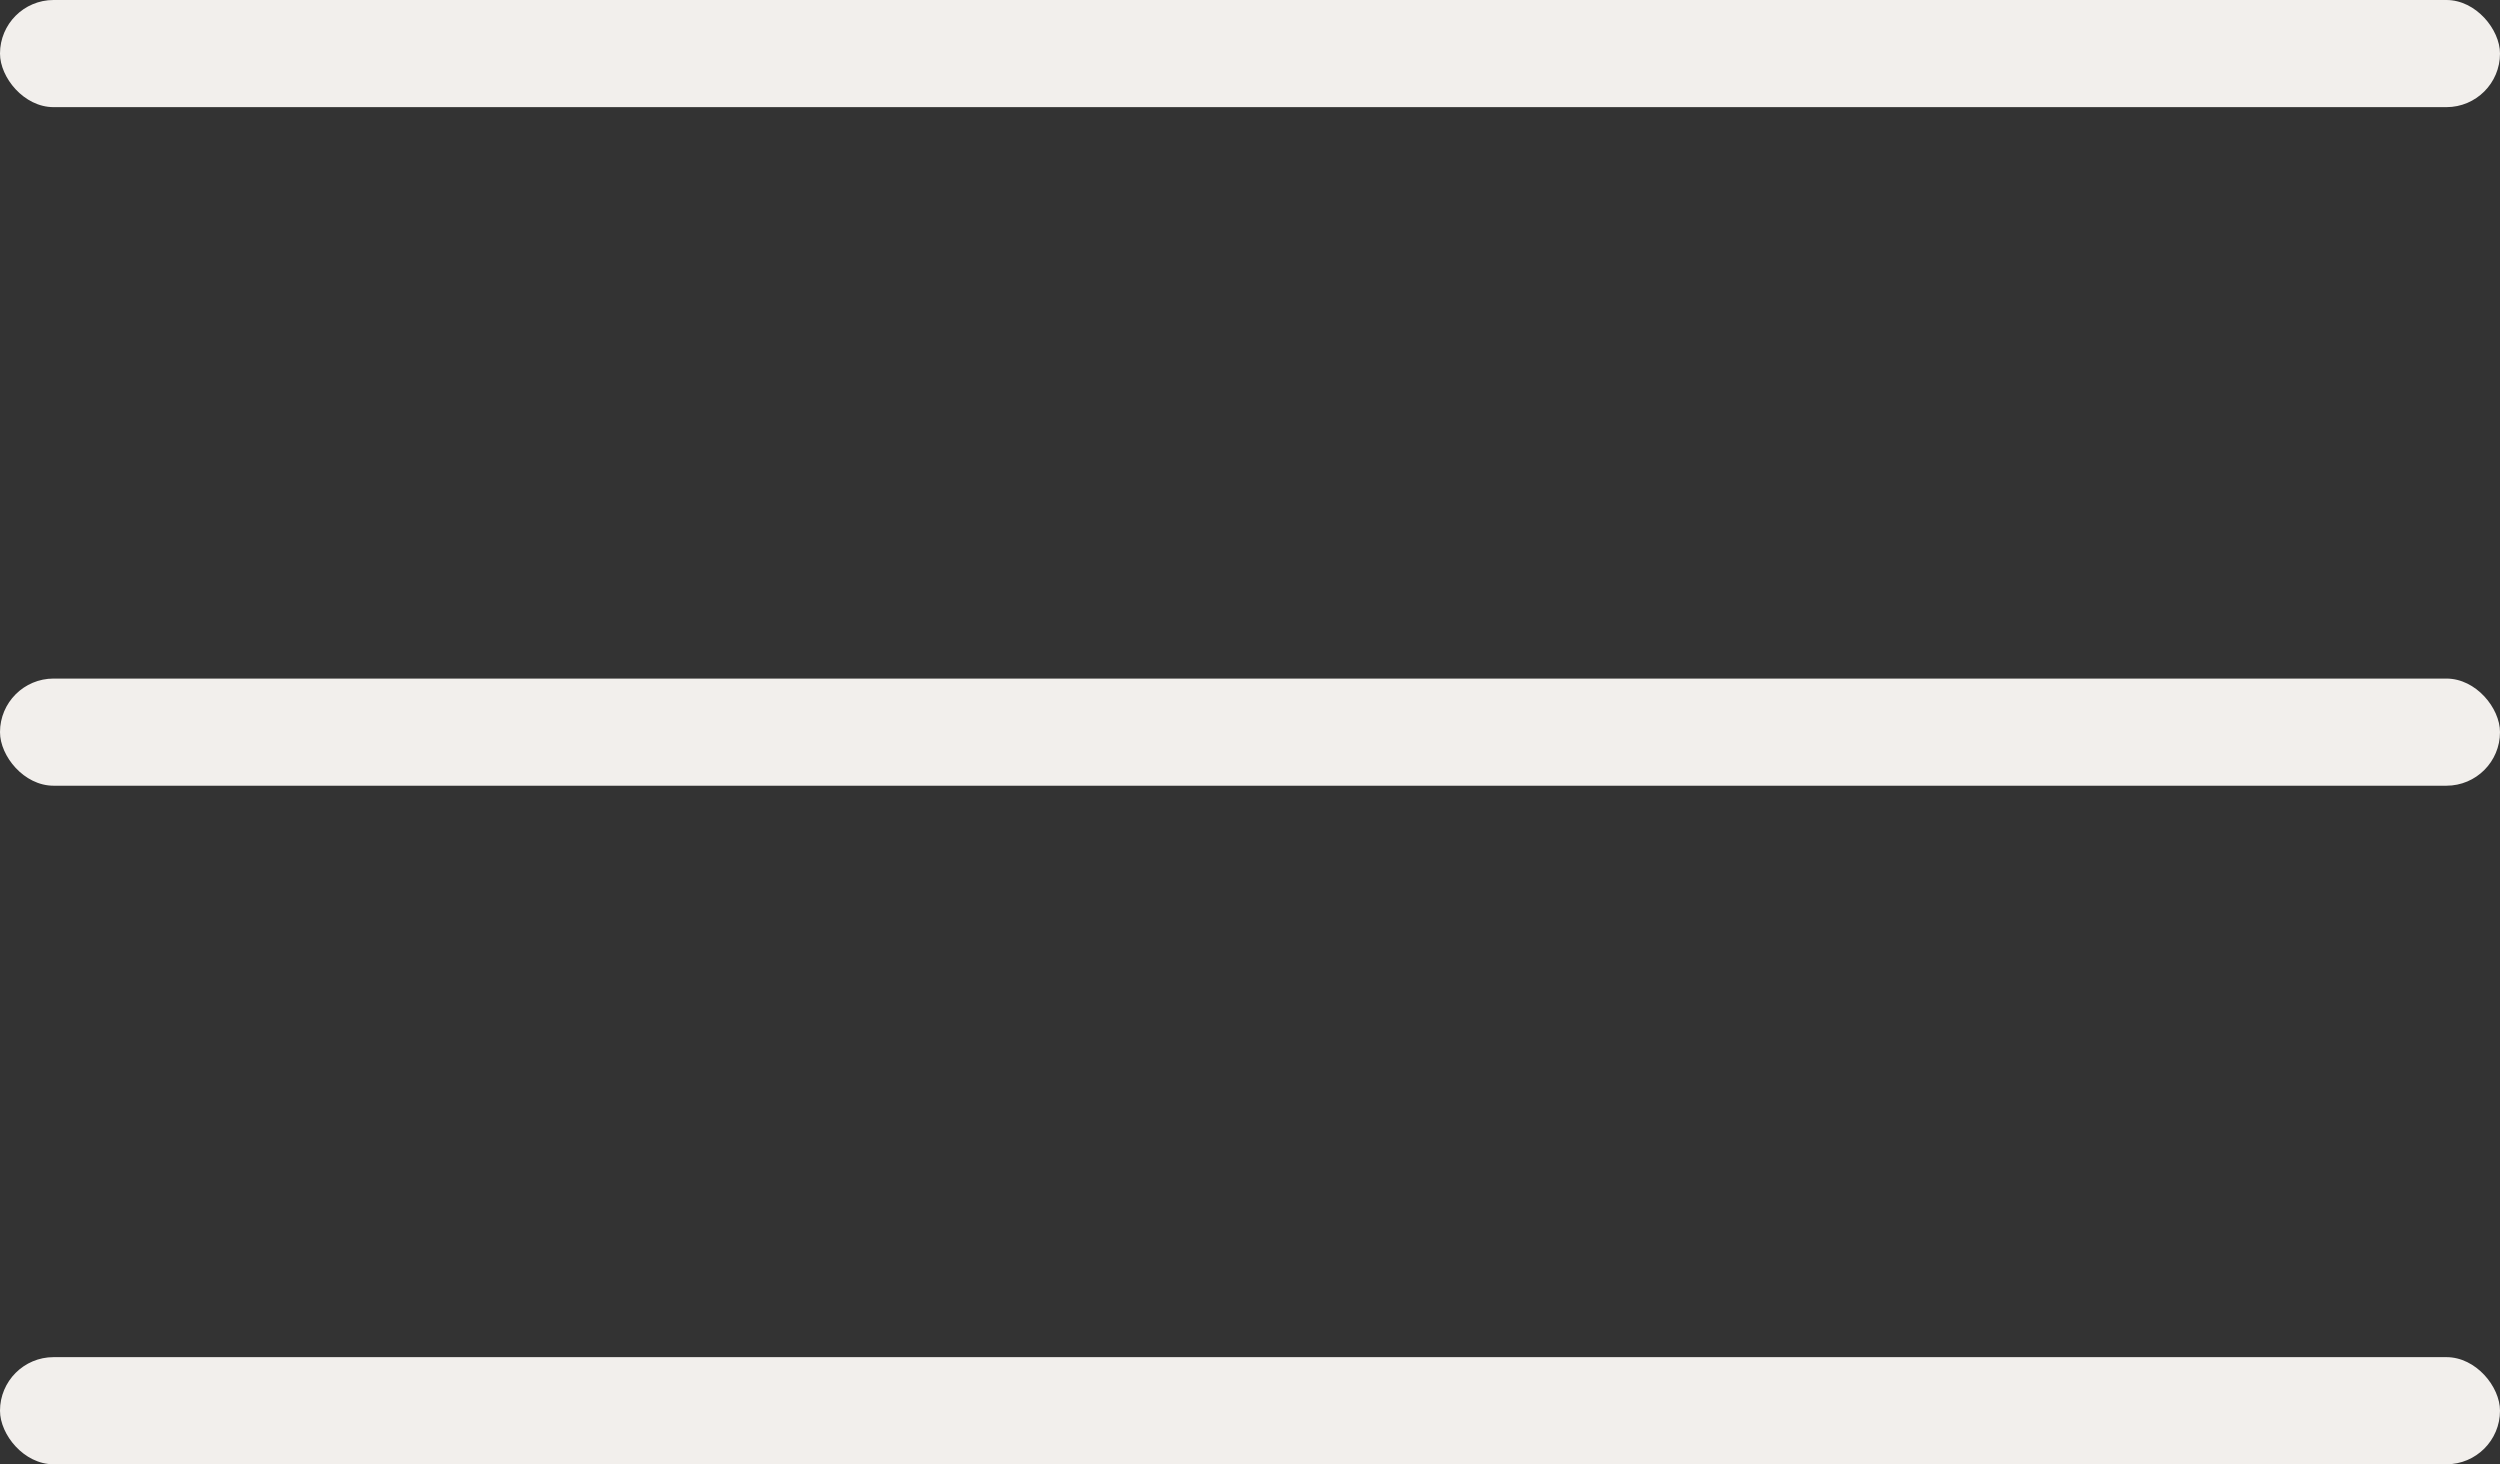
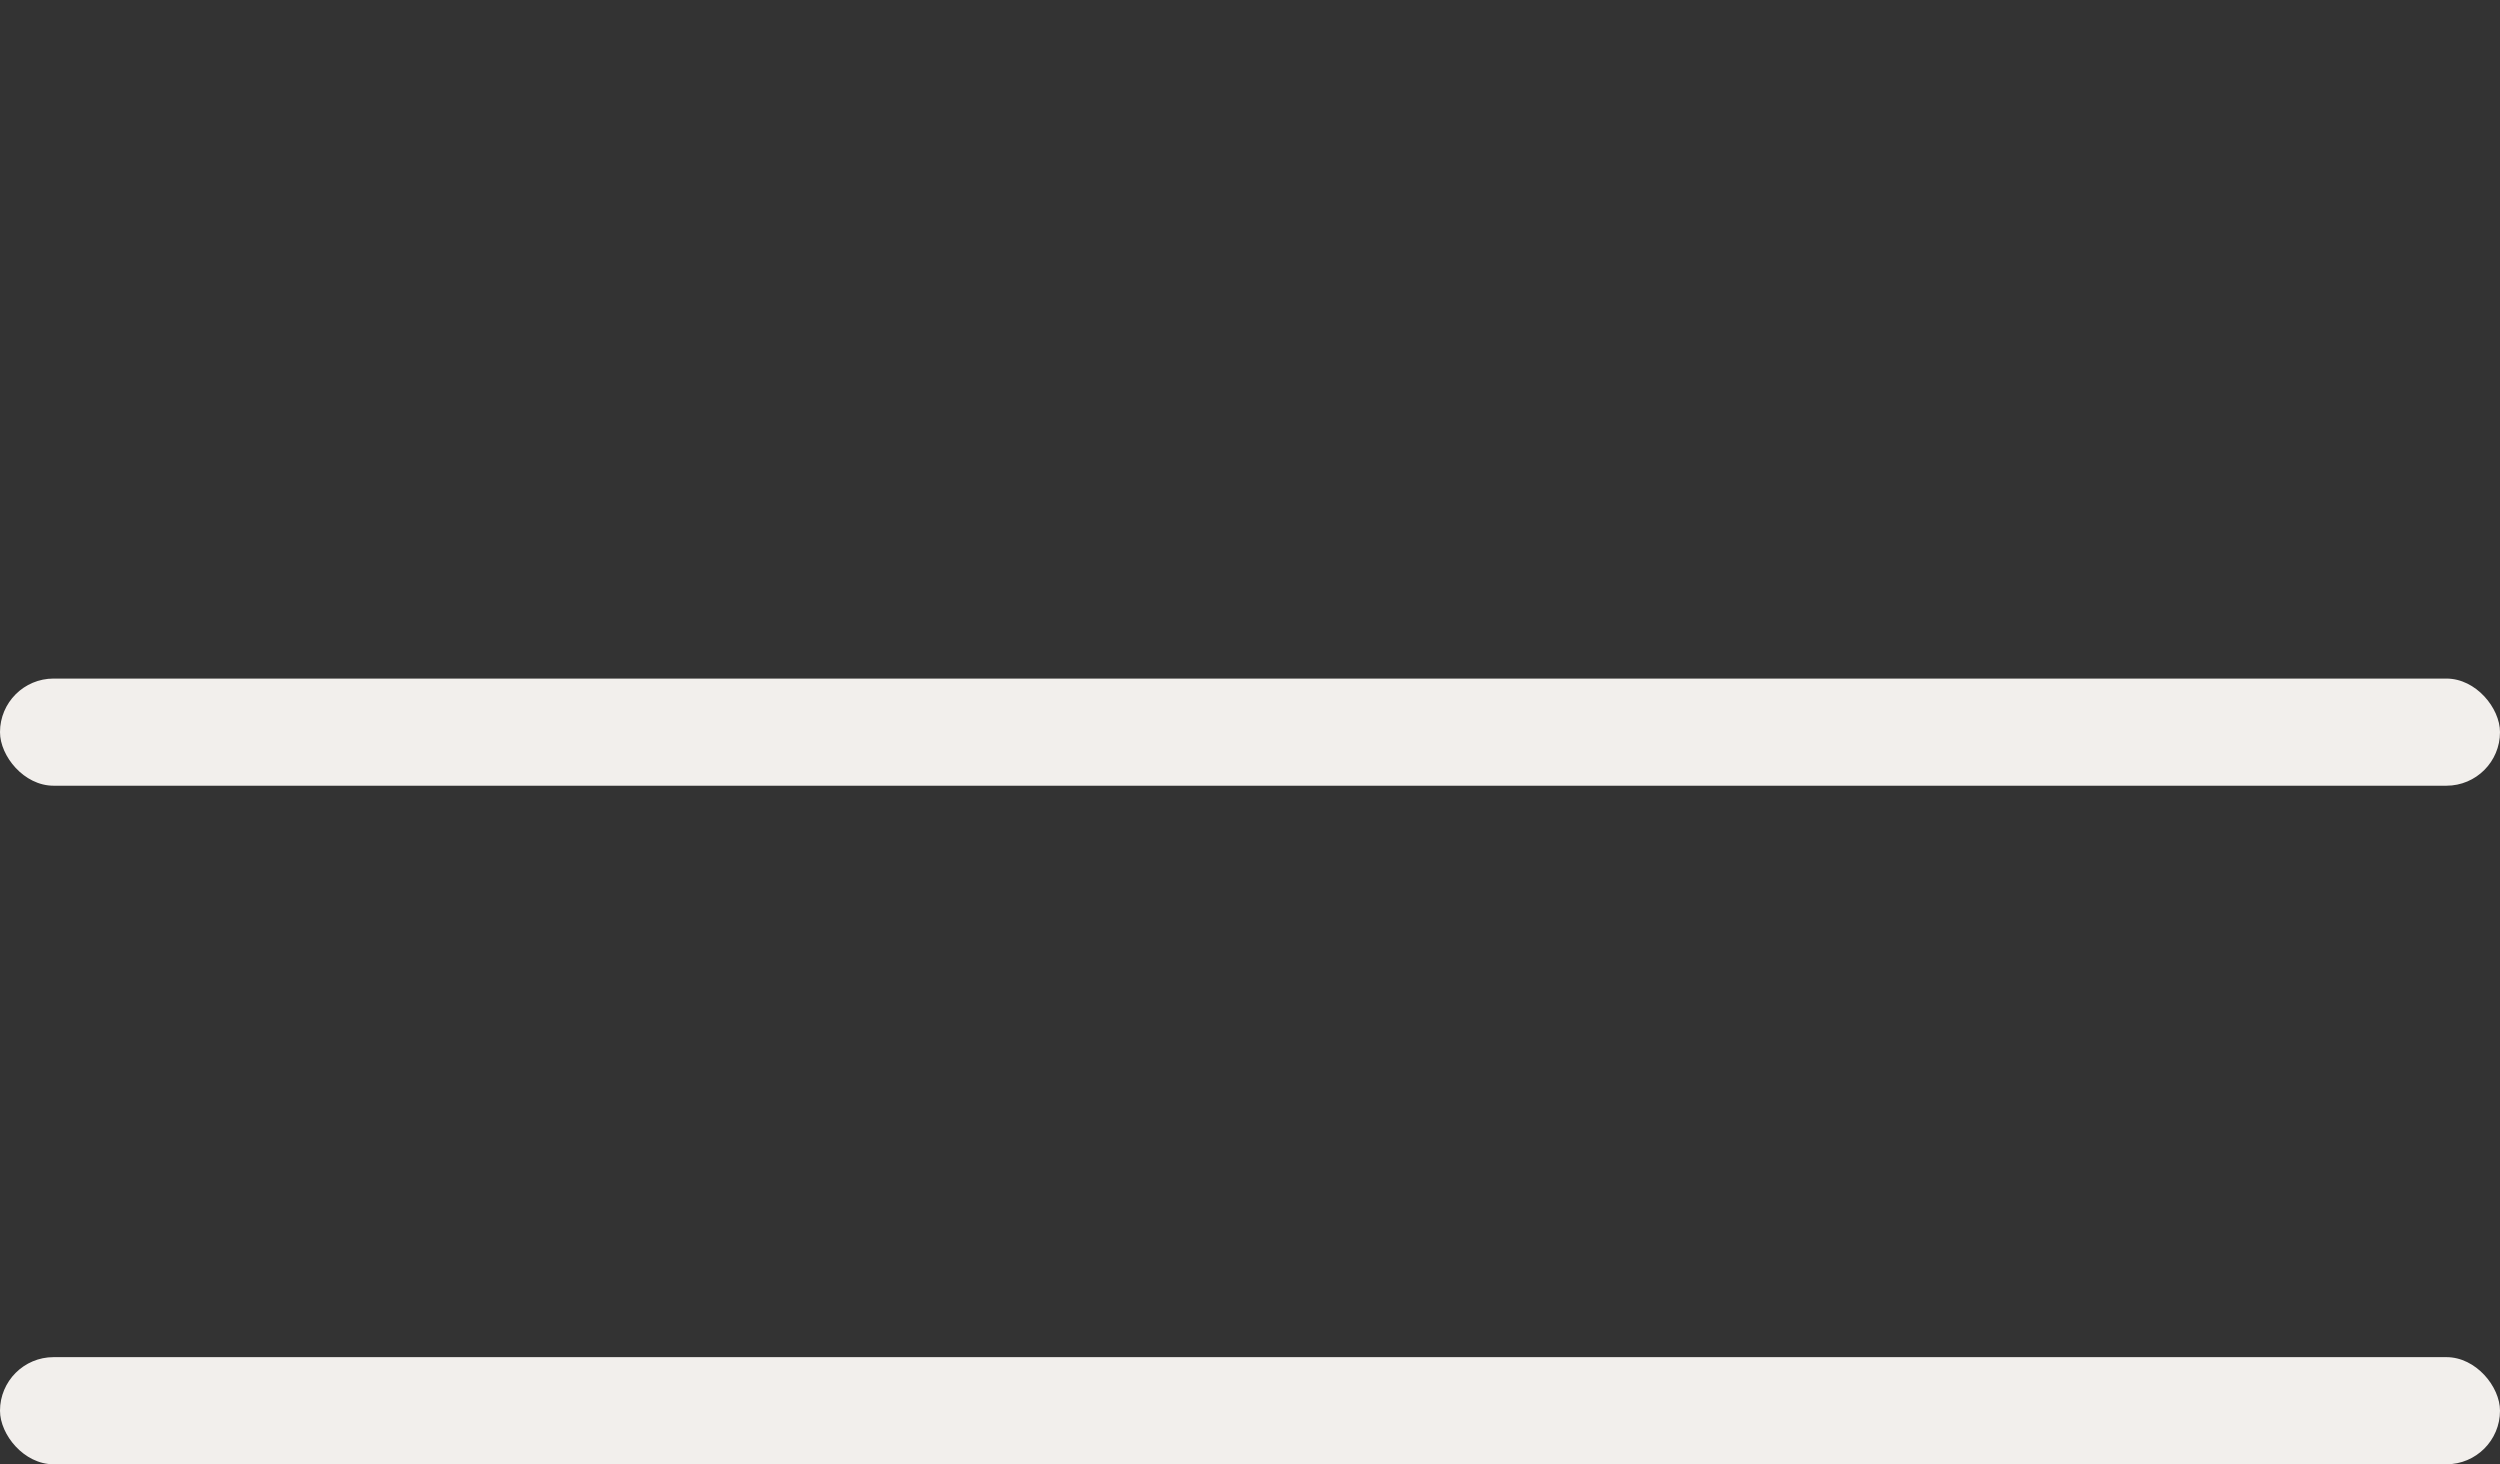
<svg xmlns="http://www.w3.org/2000/svg" width="70" height="41" viewBox="0 0 70 41" fill="none">
  <rect x="0" y="0" width="70" height="41" fill="#333333" stroke="none" />
-   <rect width="70" height="3" rx="1.5" fill="#F2EFEC" />
  <rect y="19" width="70" height="3" rx="1.5" fill="#F2EFEC" />
  <rect y="38" width="70" height="3" rx="1.5" fill="#F2EFEC" />
</svg>